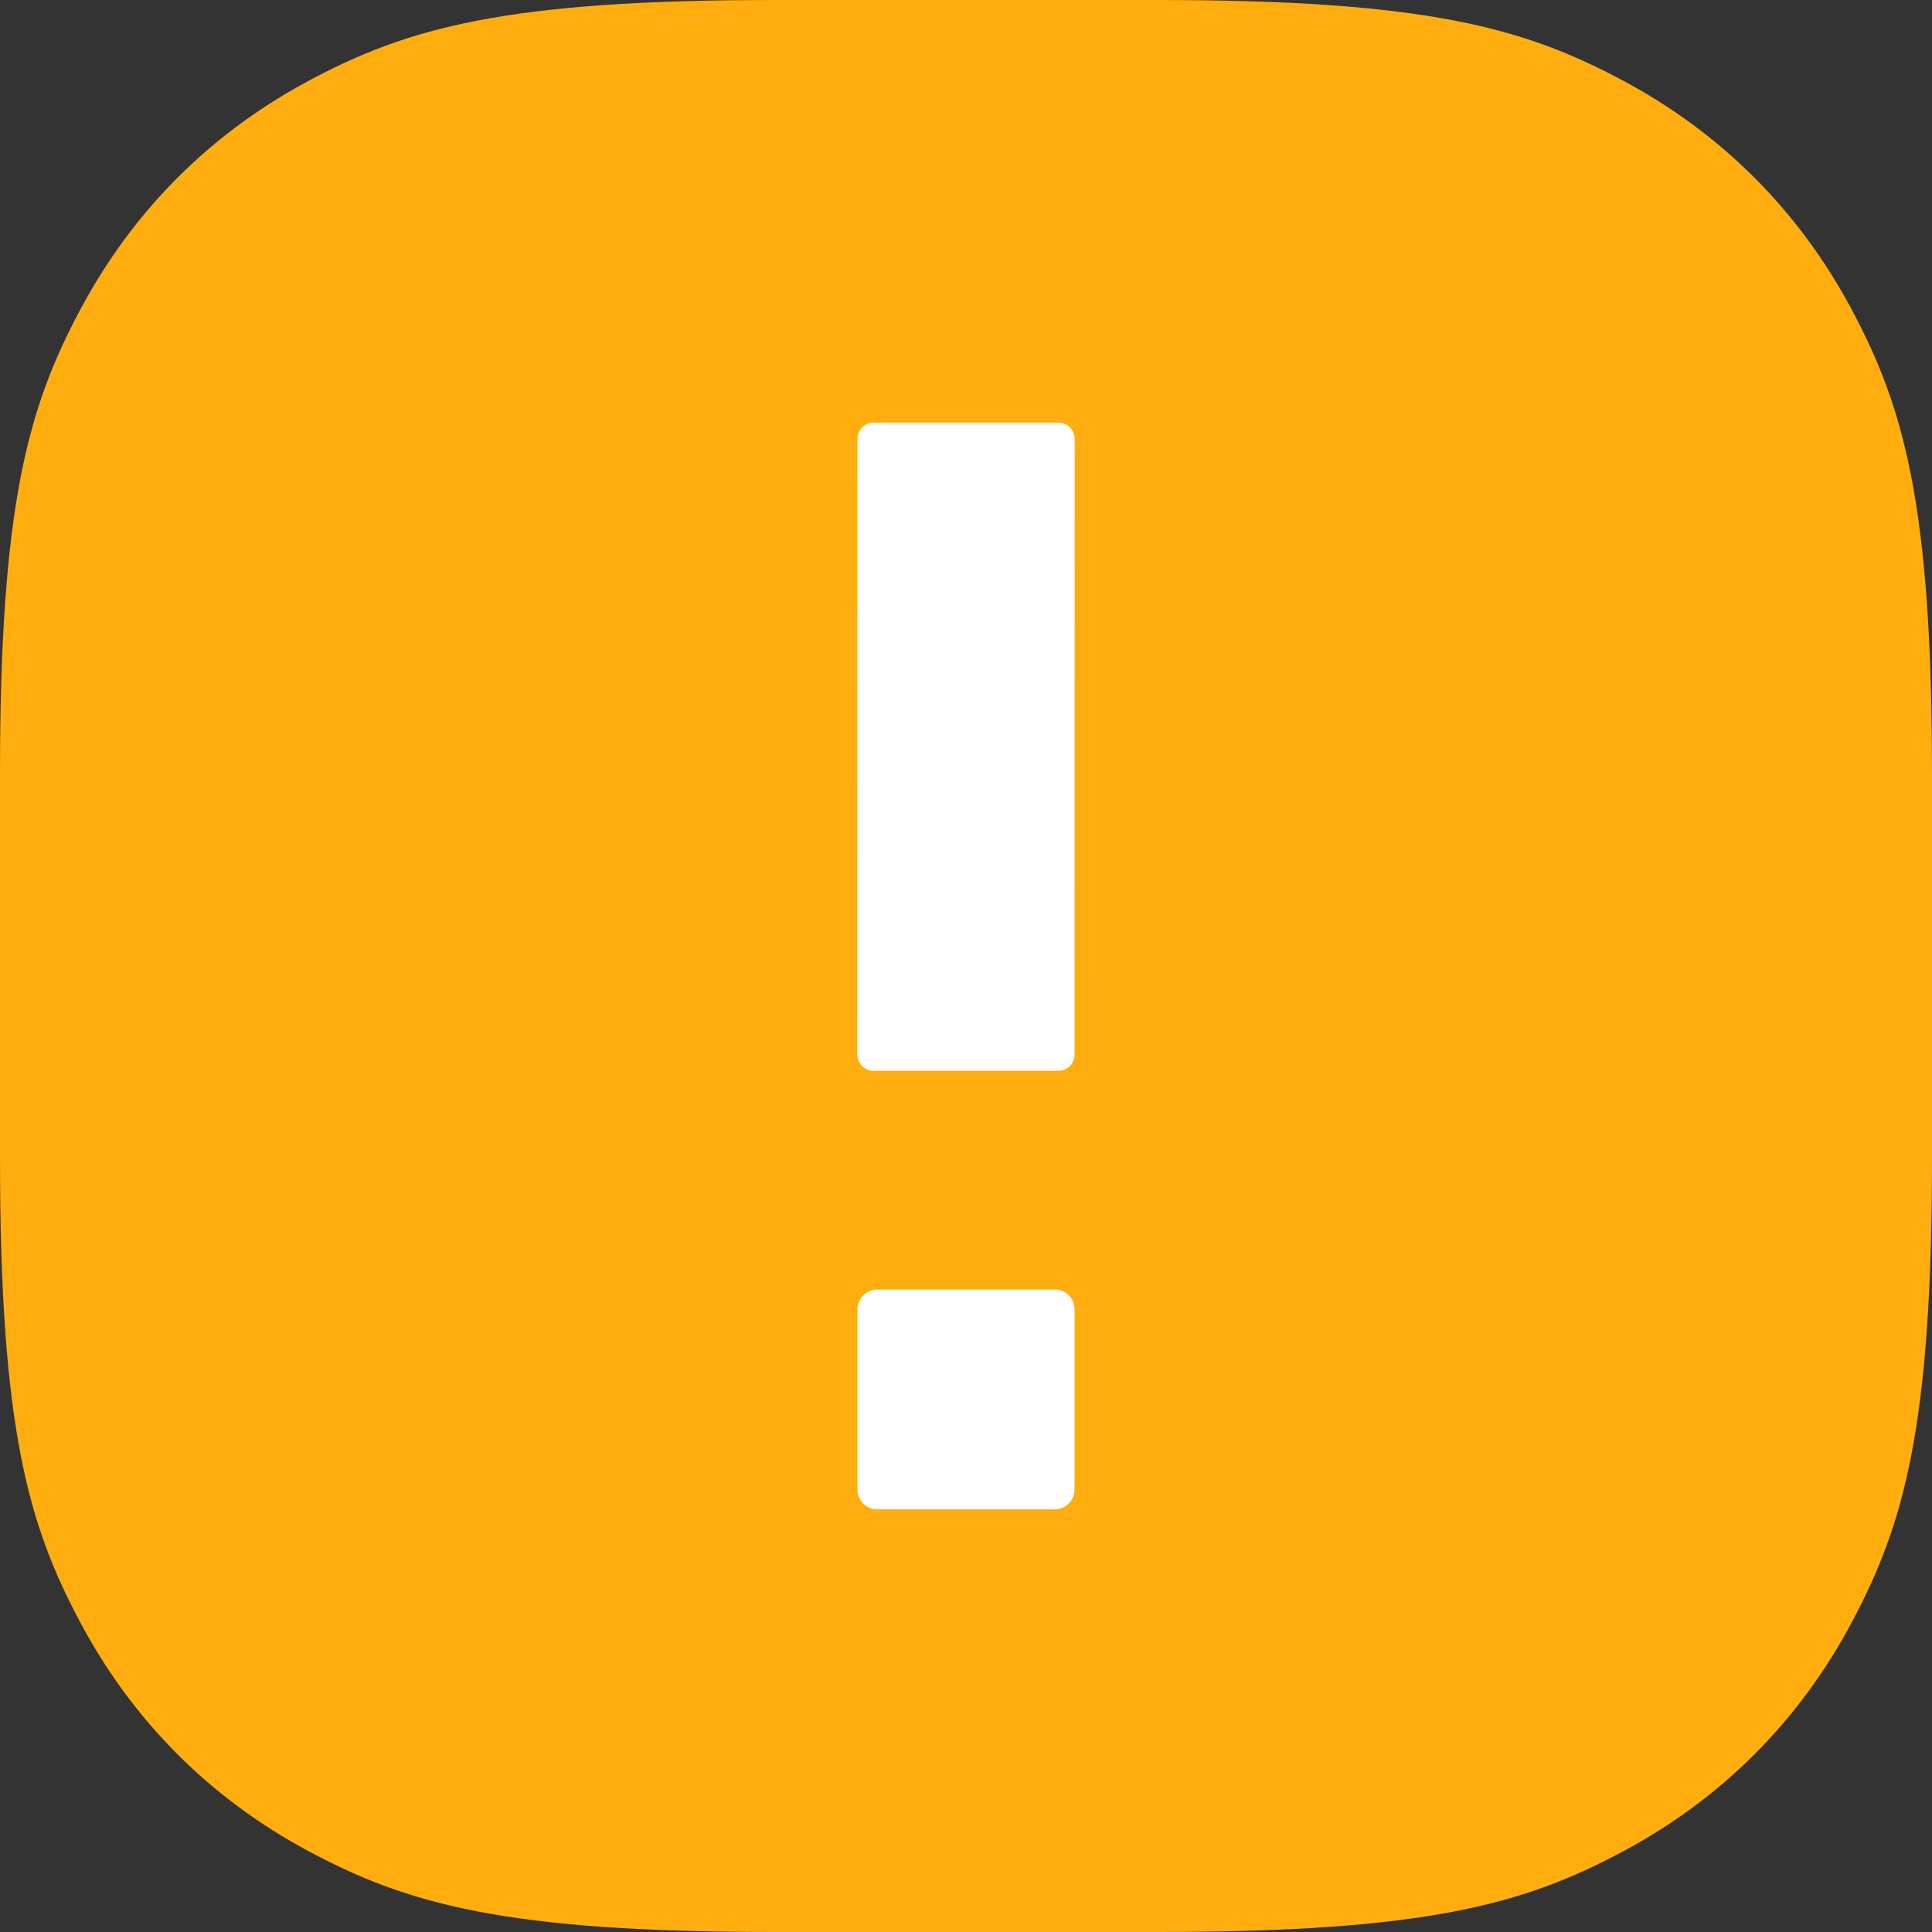
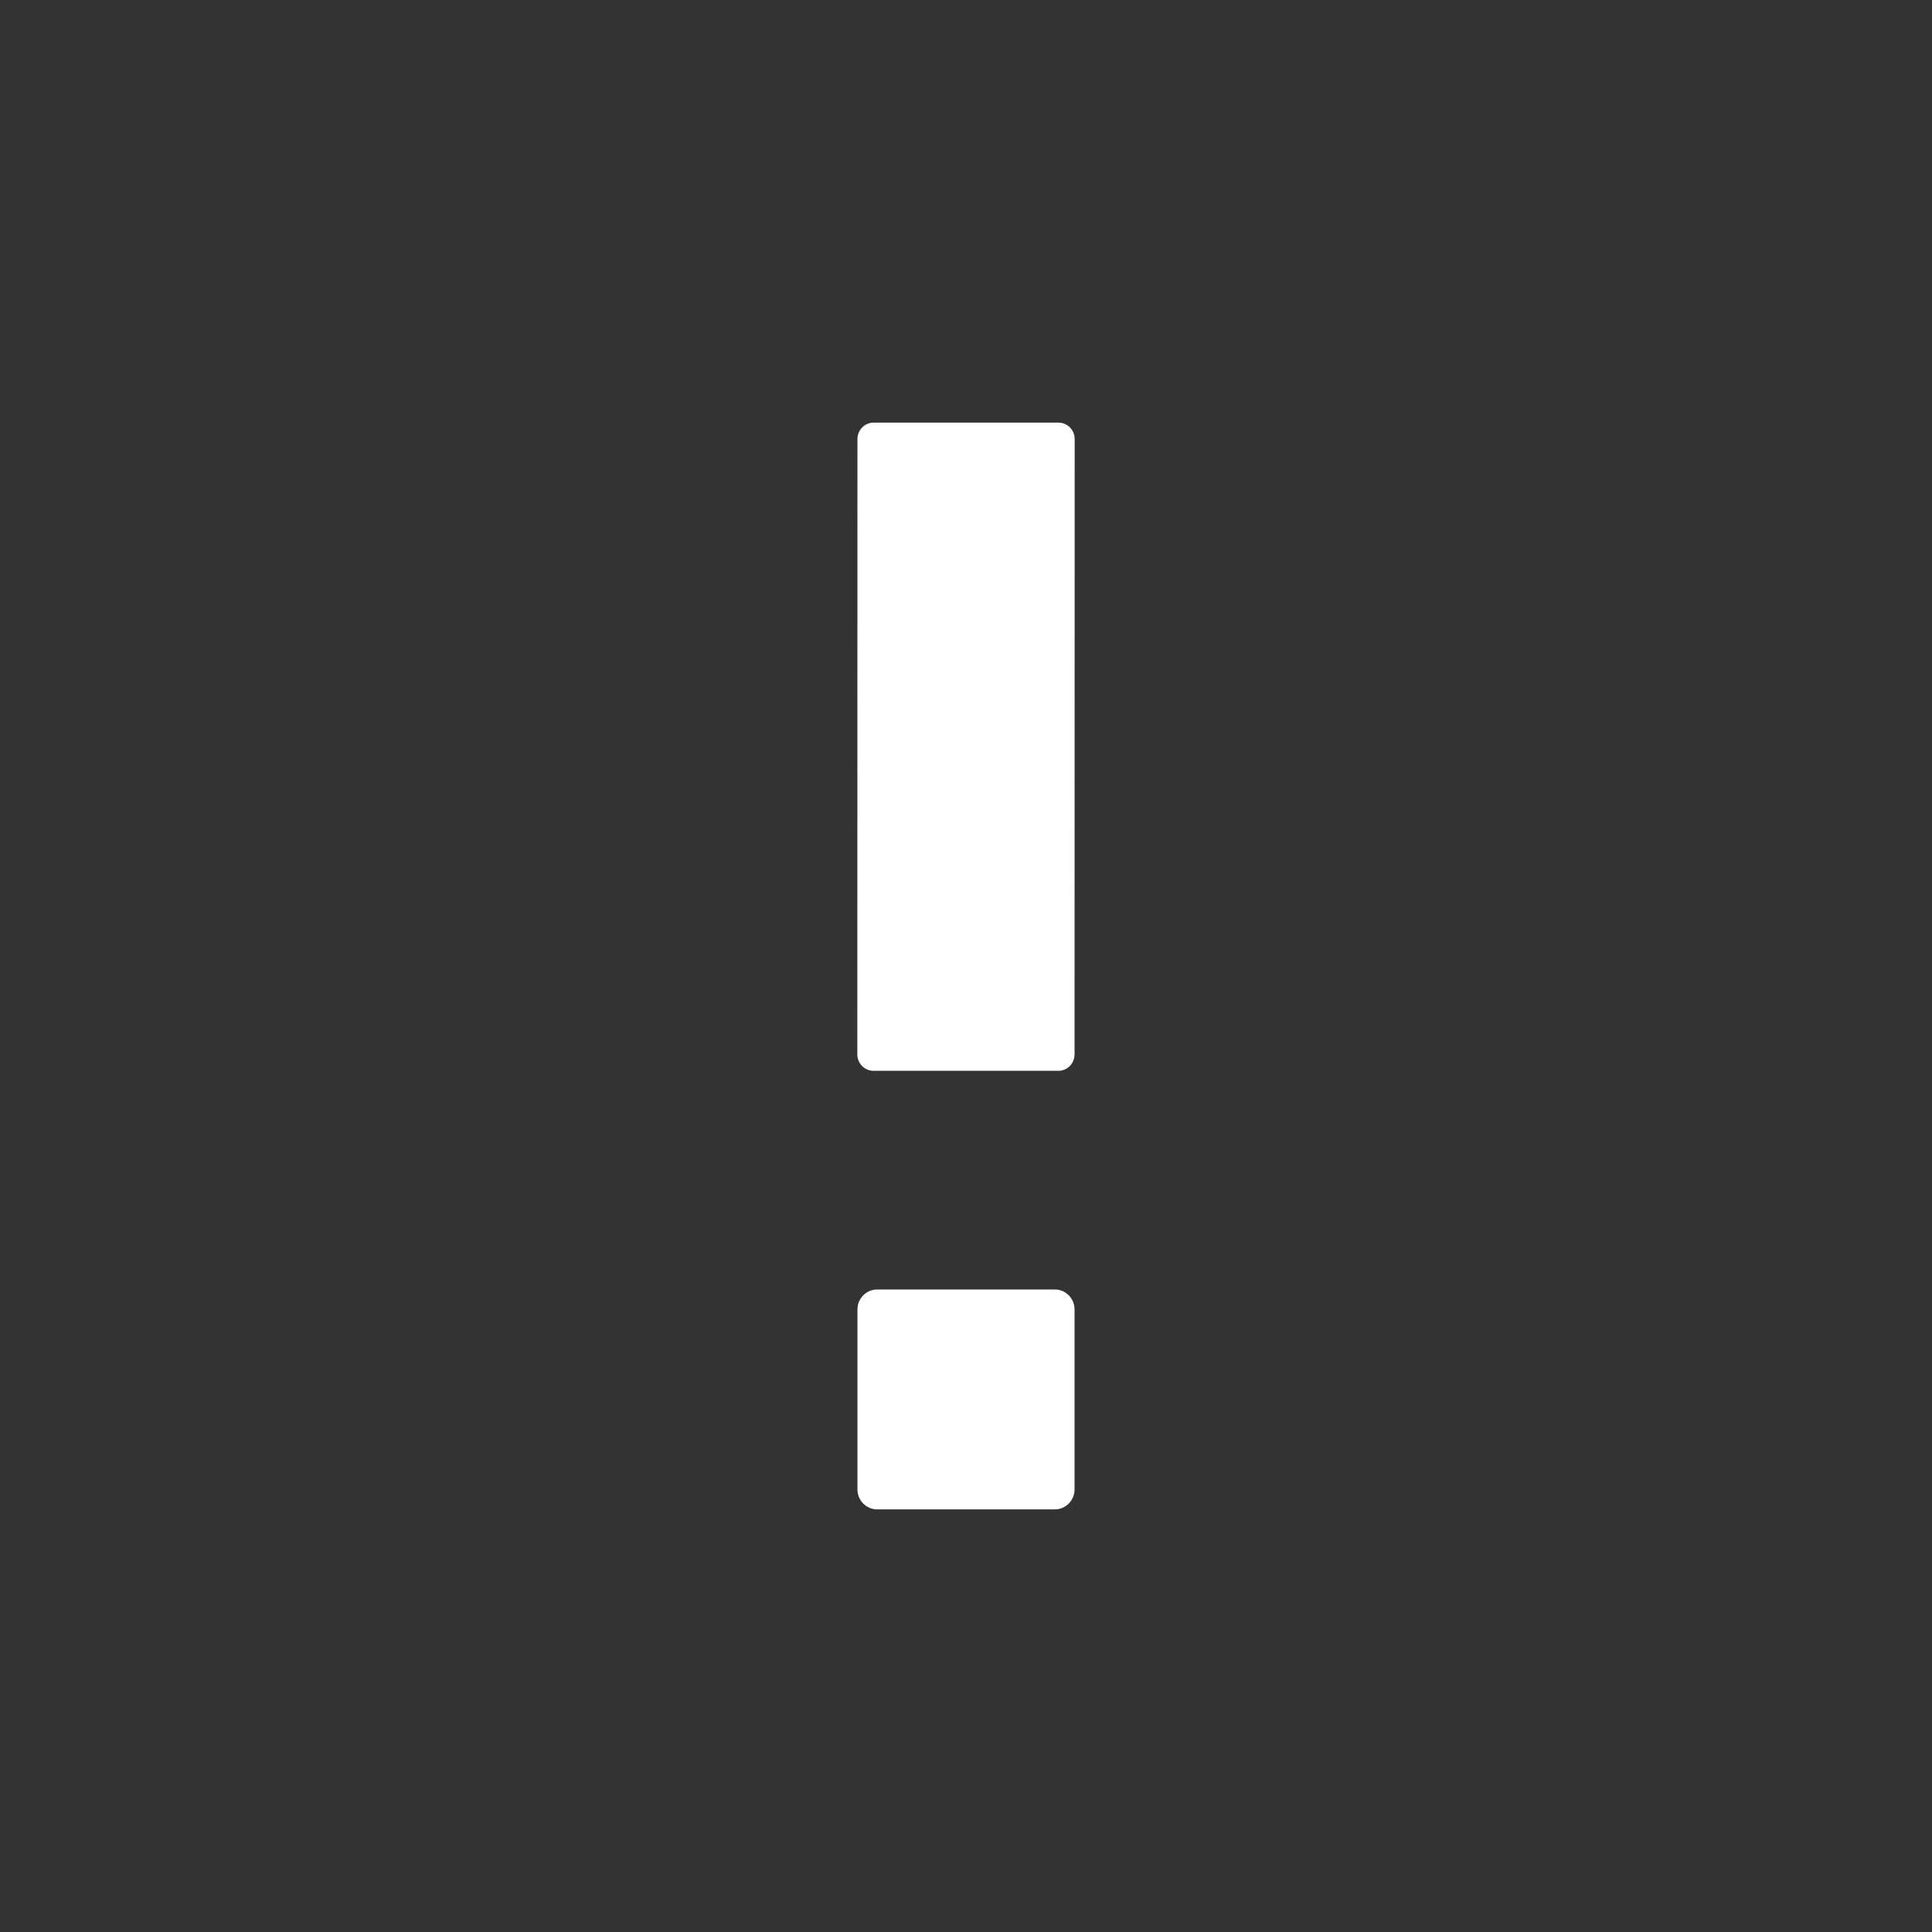
<svg xmlns="http://www.w3.org/2000/svg" width="16px" height="16px" viewBox="0 0 16 16" version="1.1">
  <rect x="0" y="0" width="16" height="16" fill="#333333" stroke="none" />
  <title>Group 17</title>
  <desc>Created with Sketch.</desc>
  <g id="Symbols" stroke="none" stroke-width="1" fill="none" fill-rule="evenodd">
    <g id="Message-Title/Caution" transform="translate(-24, -8)">
      <g id="Group-17" transform="translate(24, 8)">
-         <path d="M6.41,-2.58960077e-16 L9.59,2.58960077e-16 C11.819,-1.50463262e-16 12.627,0.232 13.442,0.668 C14.257,1.104 14.896,1.743 15.332,2.558 C15.768,3.373 16,4.181 16,6.41 L16,9.59 C16,11.819 15.768,12.627 15.332,13.442 C14.896,14.257 14.257,14.896 13.442,15.332 C12.627,15.768 11.819,16 9.59,16 L6.41,16 C4.181,16 3.373,15.768 2.558,15.332 C1.743,14.896 1.104,14.257 0.668,13.442 C0.232,12.627 1.00308841e-16,11.819 -1.72640051e-16,9.59 L1.72640051e-16,6.41 C-1.00308841e-16,4.181 0.232,3.373 0.668,2.558 C1.104,1.743 1.743,1.104 2.558,0.668 C3.373,0.232 4.181,1.50463262e-16 6.41,-2.58960077e-16 Z" id="Rectangle" fill="#FFAD0F" />
        <path d="M8.899,12.335 C8.899,12.425 8.826,12.5 8.736,12.5 L7.264,12.5 C7.175,12.5 7.101,12.426 7.101,12.335 L7.101,10.844 C7.101,10.754 7.174,10.679 7.264,10.679 L8.736,10.679 C8.825,10.679 8.899,10.753 8.899,10.844 L8.899,12.335 Z M8.899,8.732 C8.899,8.807 8.839,8.868 8.765,8.868 L7.234,8.868 C7.16,8.868 7.1,8.807 7.1,8.732 L7.101,3.636 C7.101,3.561 7.161,3.5 7.235,3.5 L8.766,3.5 C8.84,3.5 8.9,3.561 8.9,3.636 L8.899,8.732 Z" id="Combined-Shape" fill="#FFFFFF" />
      </g>
    </g>
  </g>
</svg>